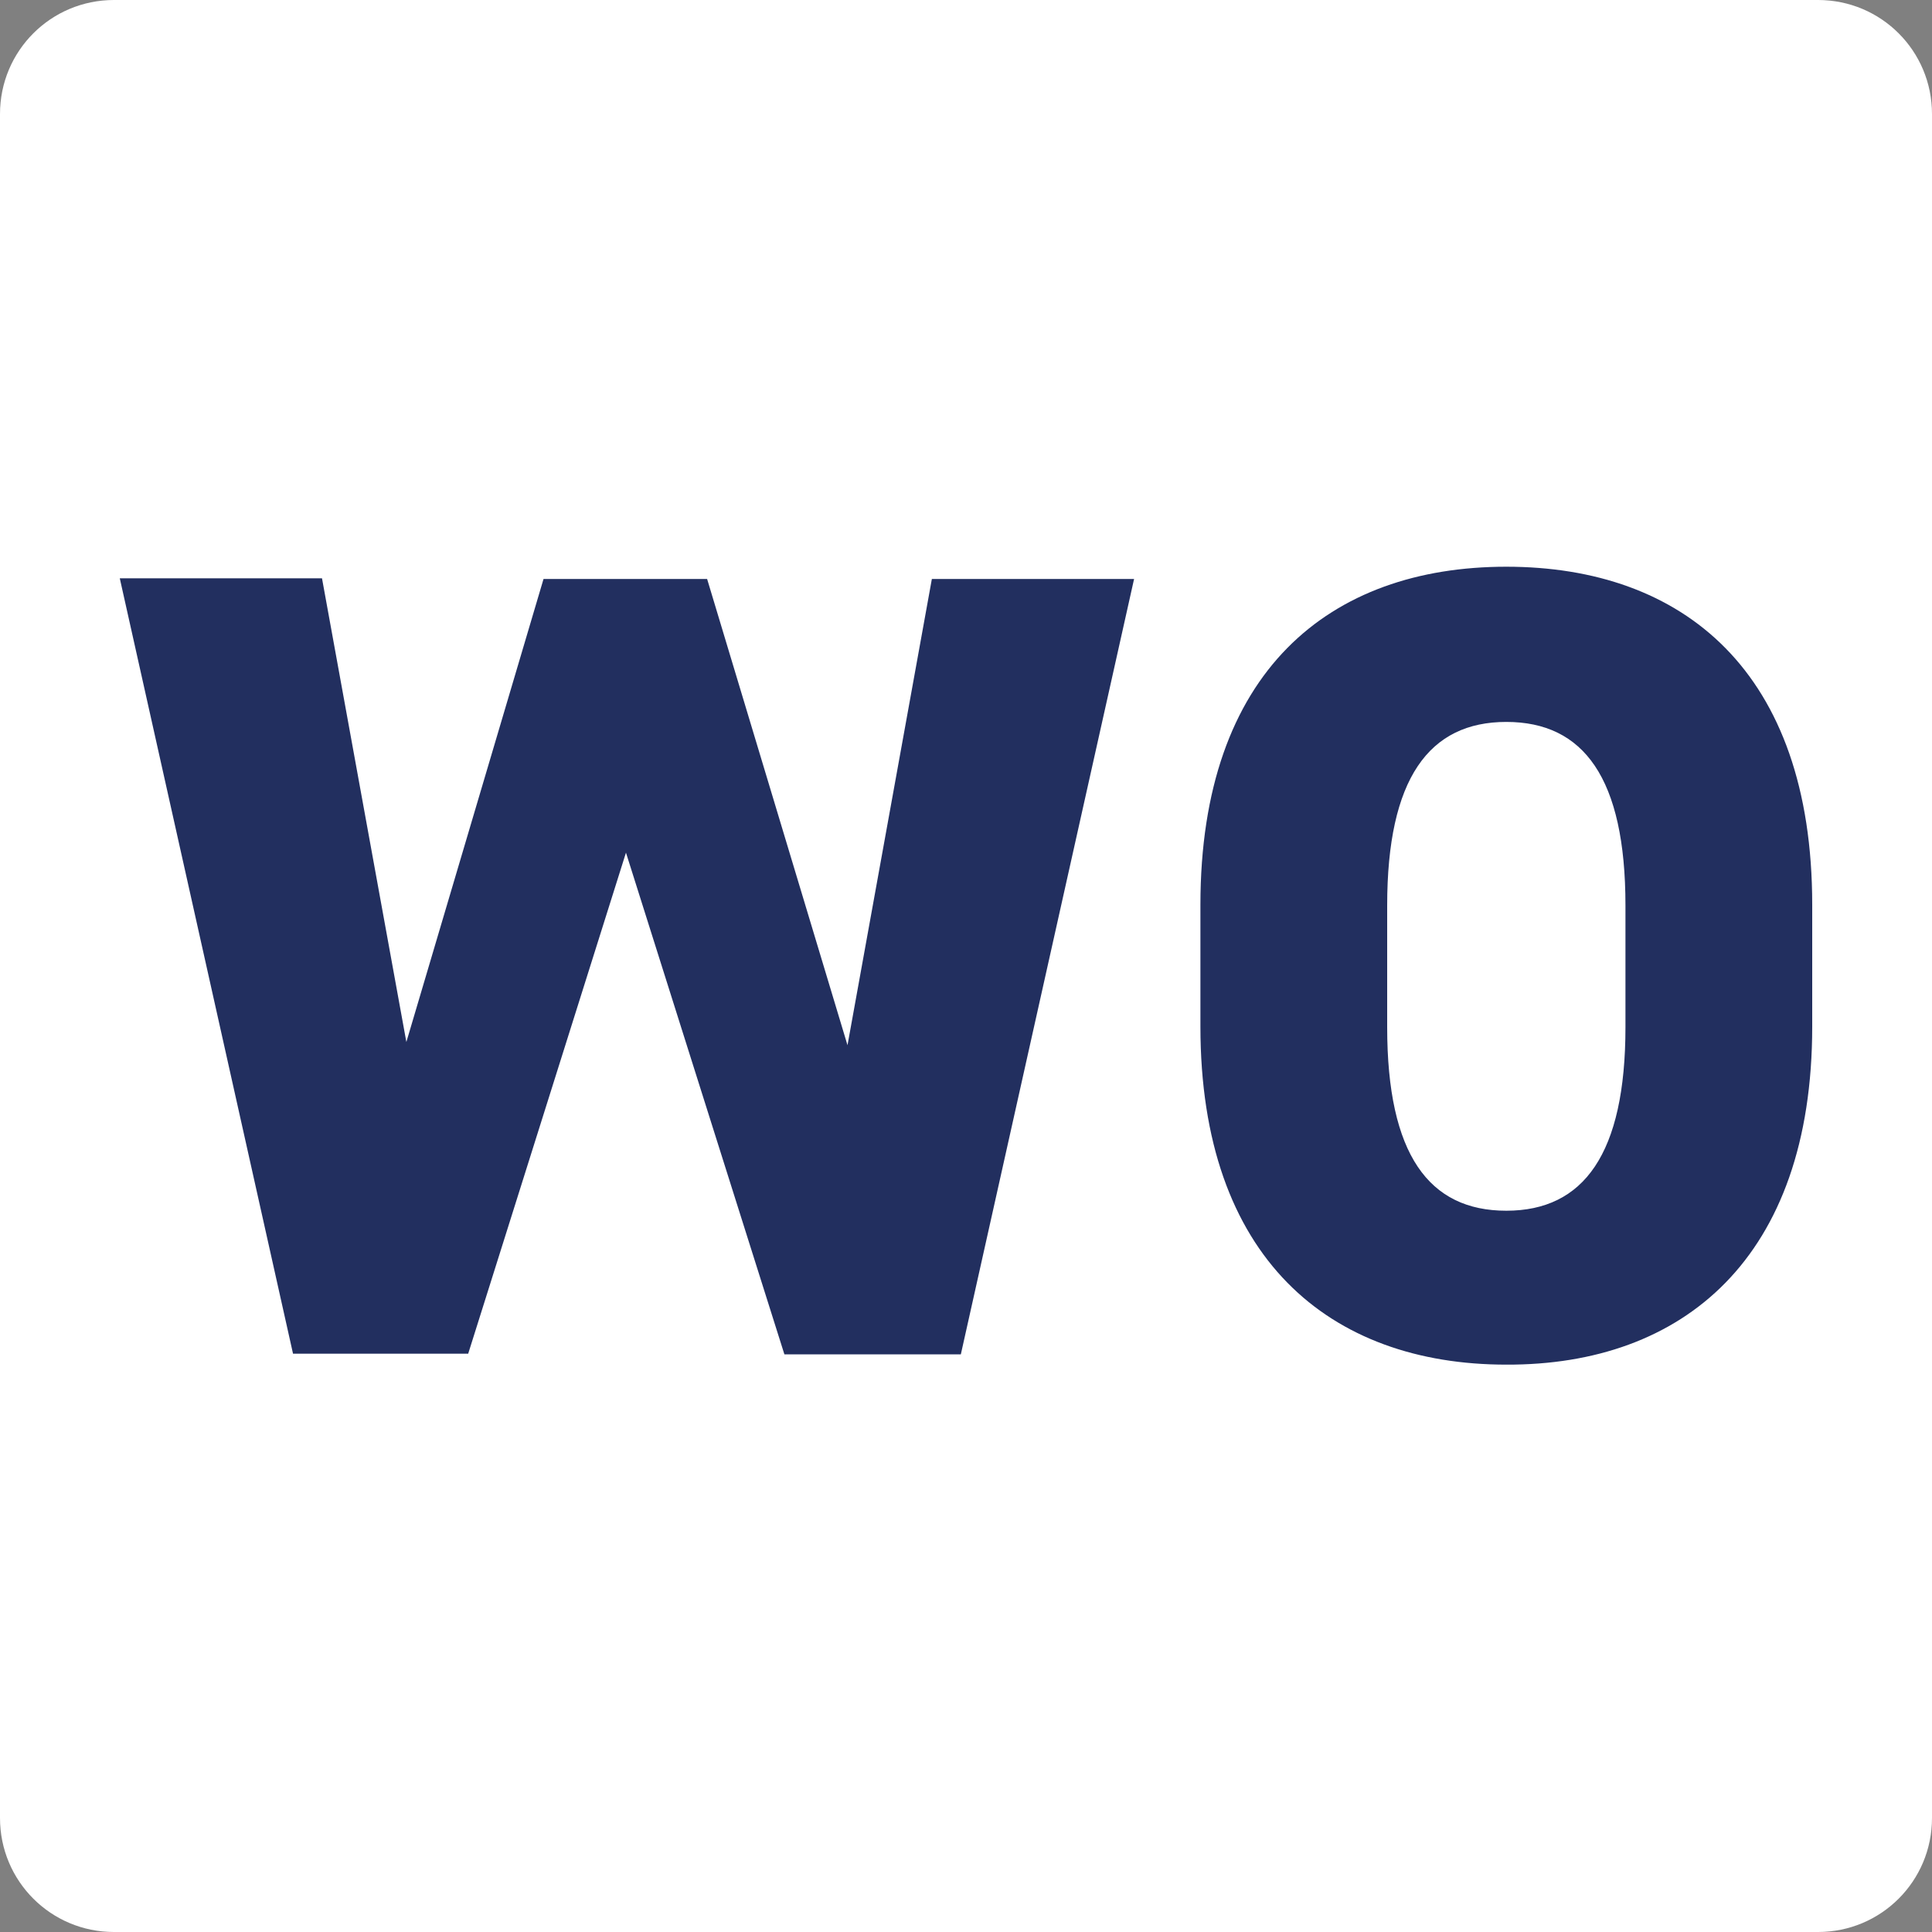
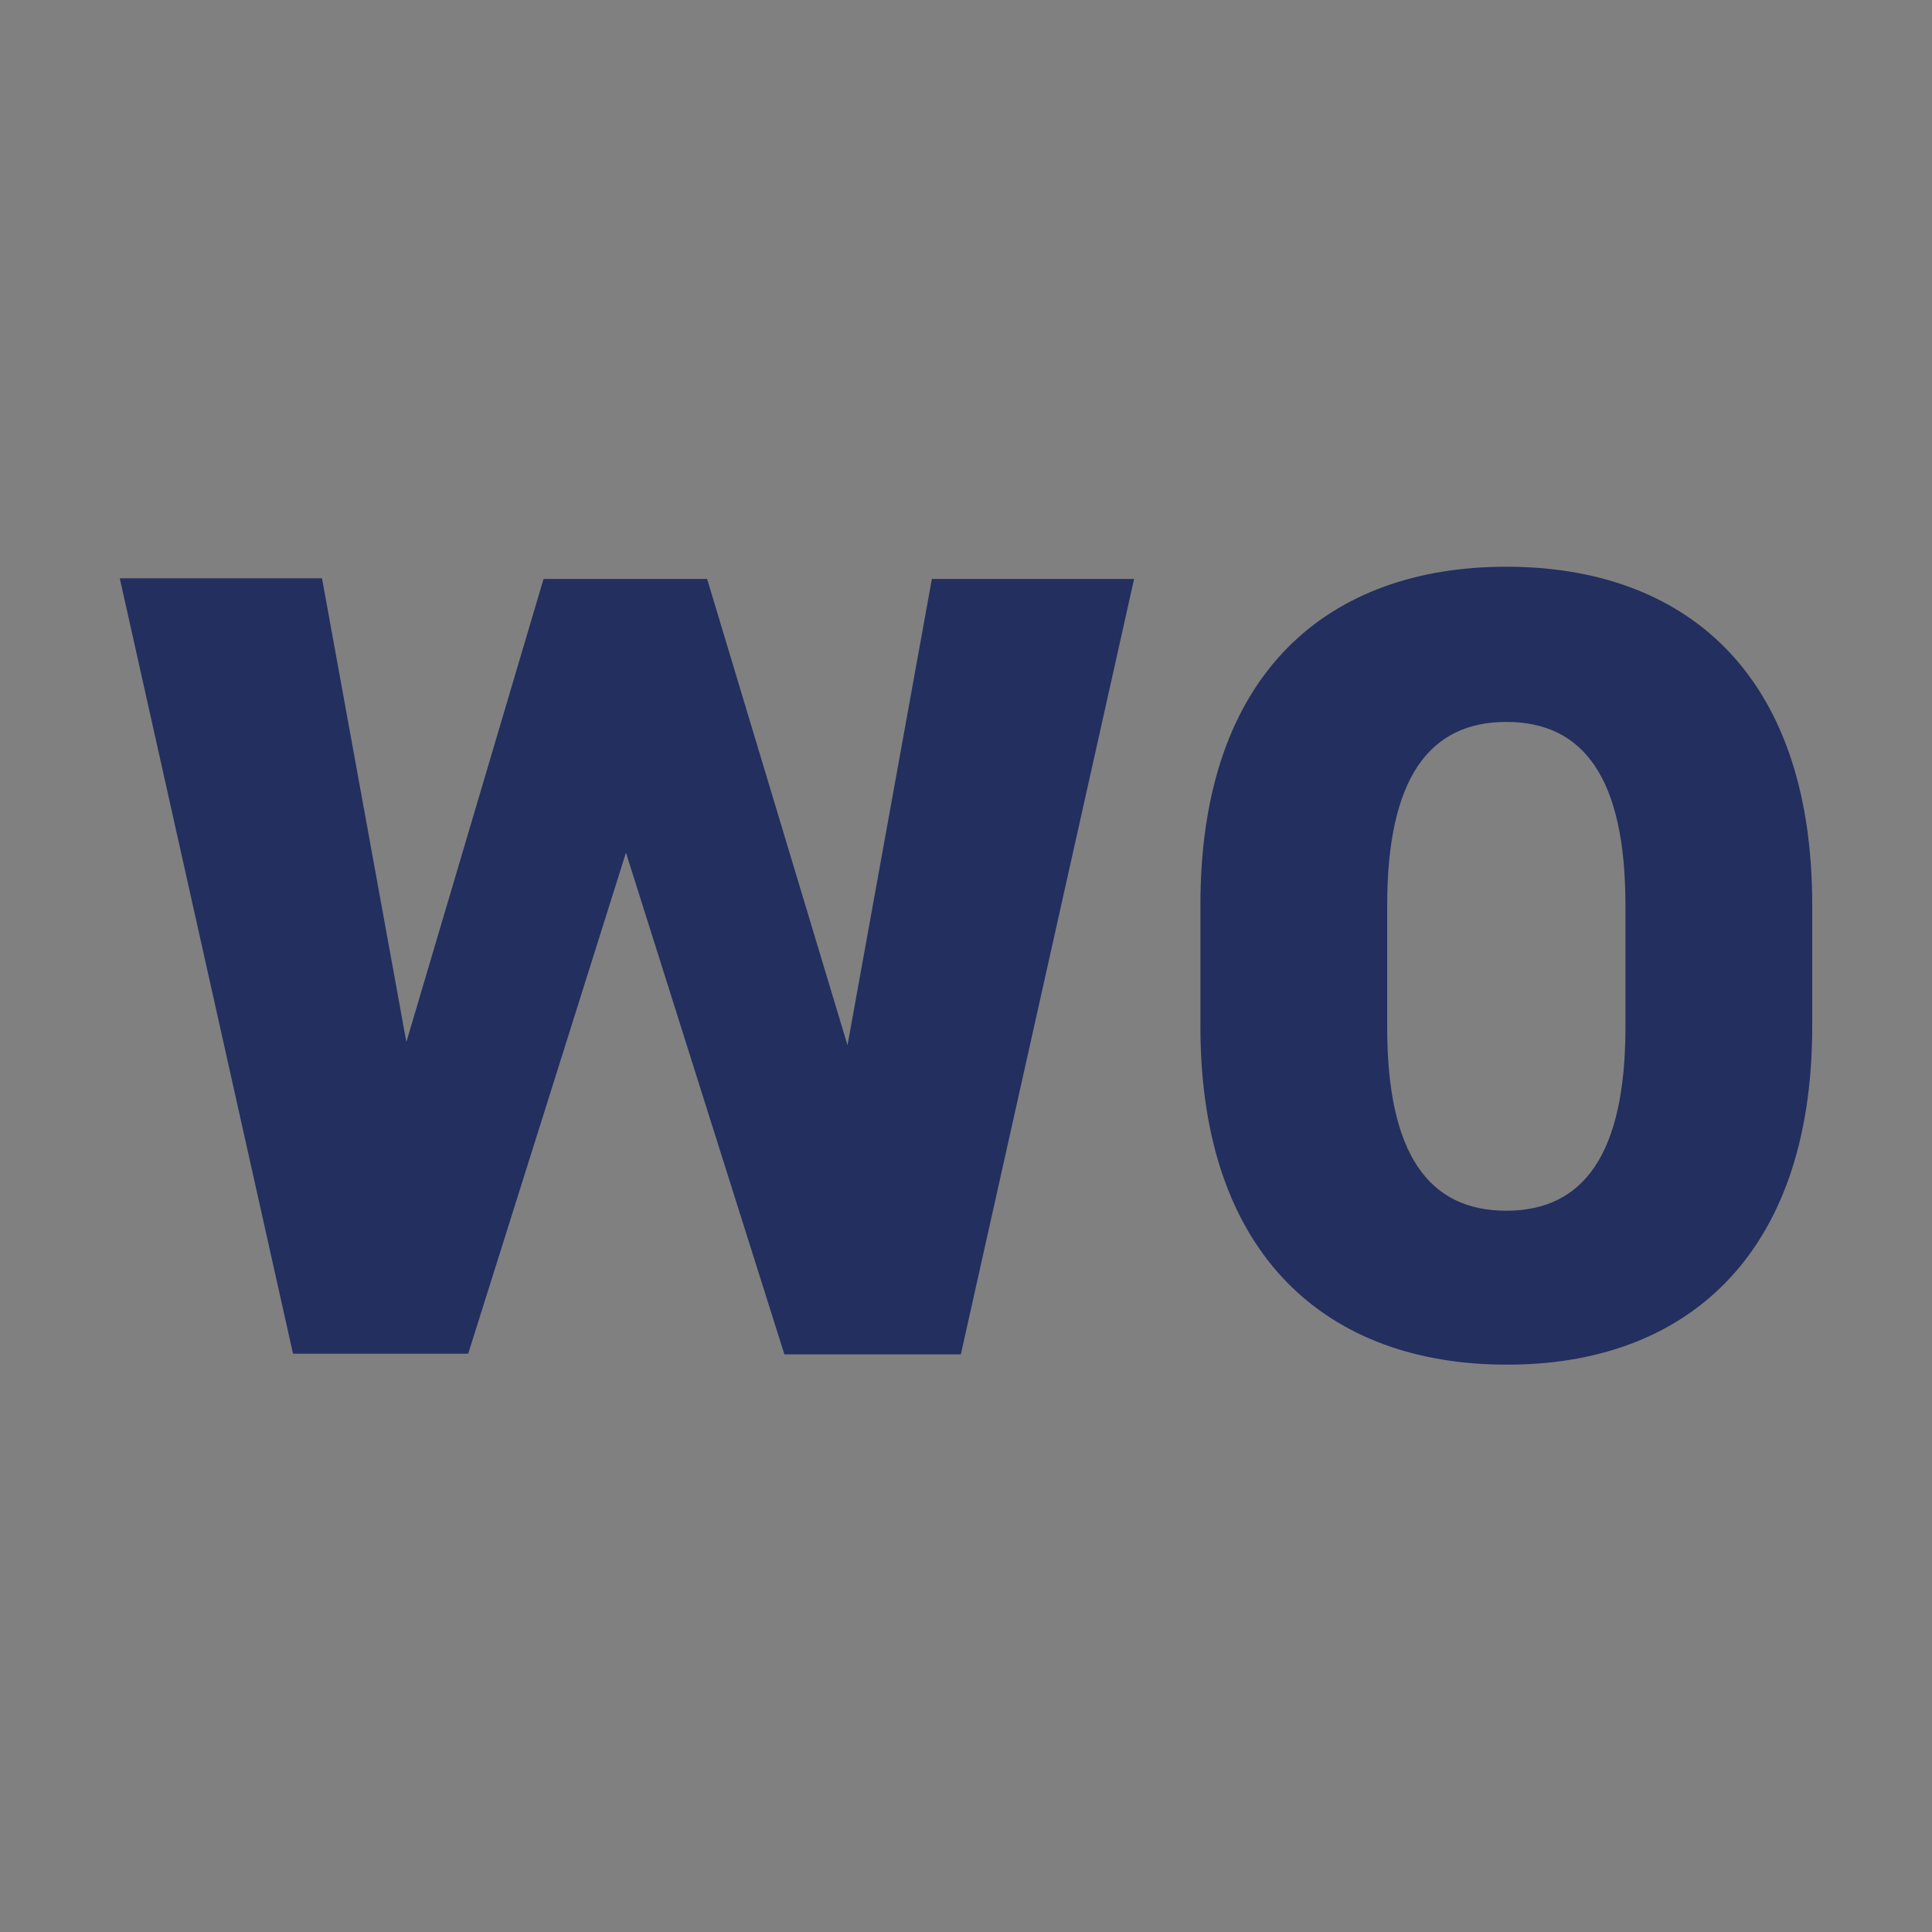
<svg xmlns="http://www.w3.org/2000/svg" version="1.1" id="Ebene_1" x="0px" y="0px" viewBox="0 0 300 300" style="enable-background:new 0 0 300 300;" xml:space="preserve">
  <rect x="0" y="0" width="300" height="300" fill="#808080" stroke="none" />
  <style type="text/css">
	.st0{fill:#FFFFFF;}
	.st1{fill:#222F5F;}
</style>
-   <path class="st0" d="M282.3,300H17.7C7.9,300,0,292.1,0,282.3V17.7C0,7.9,7.9,0,17.7,0h264.6c9.8,0,17.7,7.9,17.7,17.7v264.6  C300,292.1,292.1,300,282.3,300z" />
  <g>
    <path class="st1" d="M215.4,140.6c0-19.7,6.5-28.5,18.5-28.5c12,0,18.5,8.7,18.5,28.5v18.9c0,19.7-6.5,28.5-18.5,28.5   c-12,0-18.5-8.7-18.5-28.5V140.6z M281.4,159.4v-18.9c0-36.3-20.1-52.5-47.5-52.5c-27.4,0-47.5,16.2-47.5,52.5v18.9   c0,36,20.1,52.5,47.5,52.5C261.3,212,281.4,195.4,281.4,159.4 M97.2,132.4l24.6,77.9h27.4l26.9-120.4h-31.4l-13.1,72.4l-21.8-72.4   H84.4l-21.3,71.9L50,89.8H18.6l26.9,120.4h27.2L97.2,132.4z" />
  </g>
</svg>